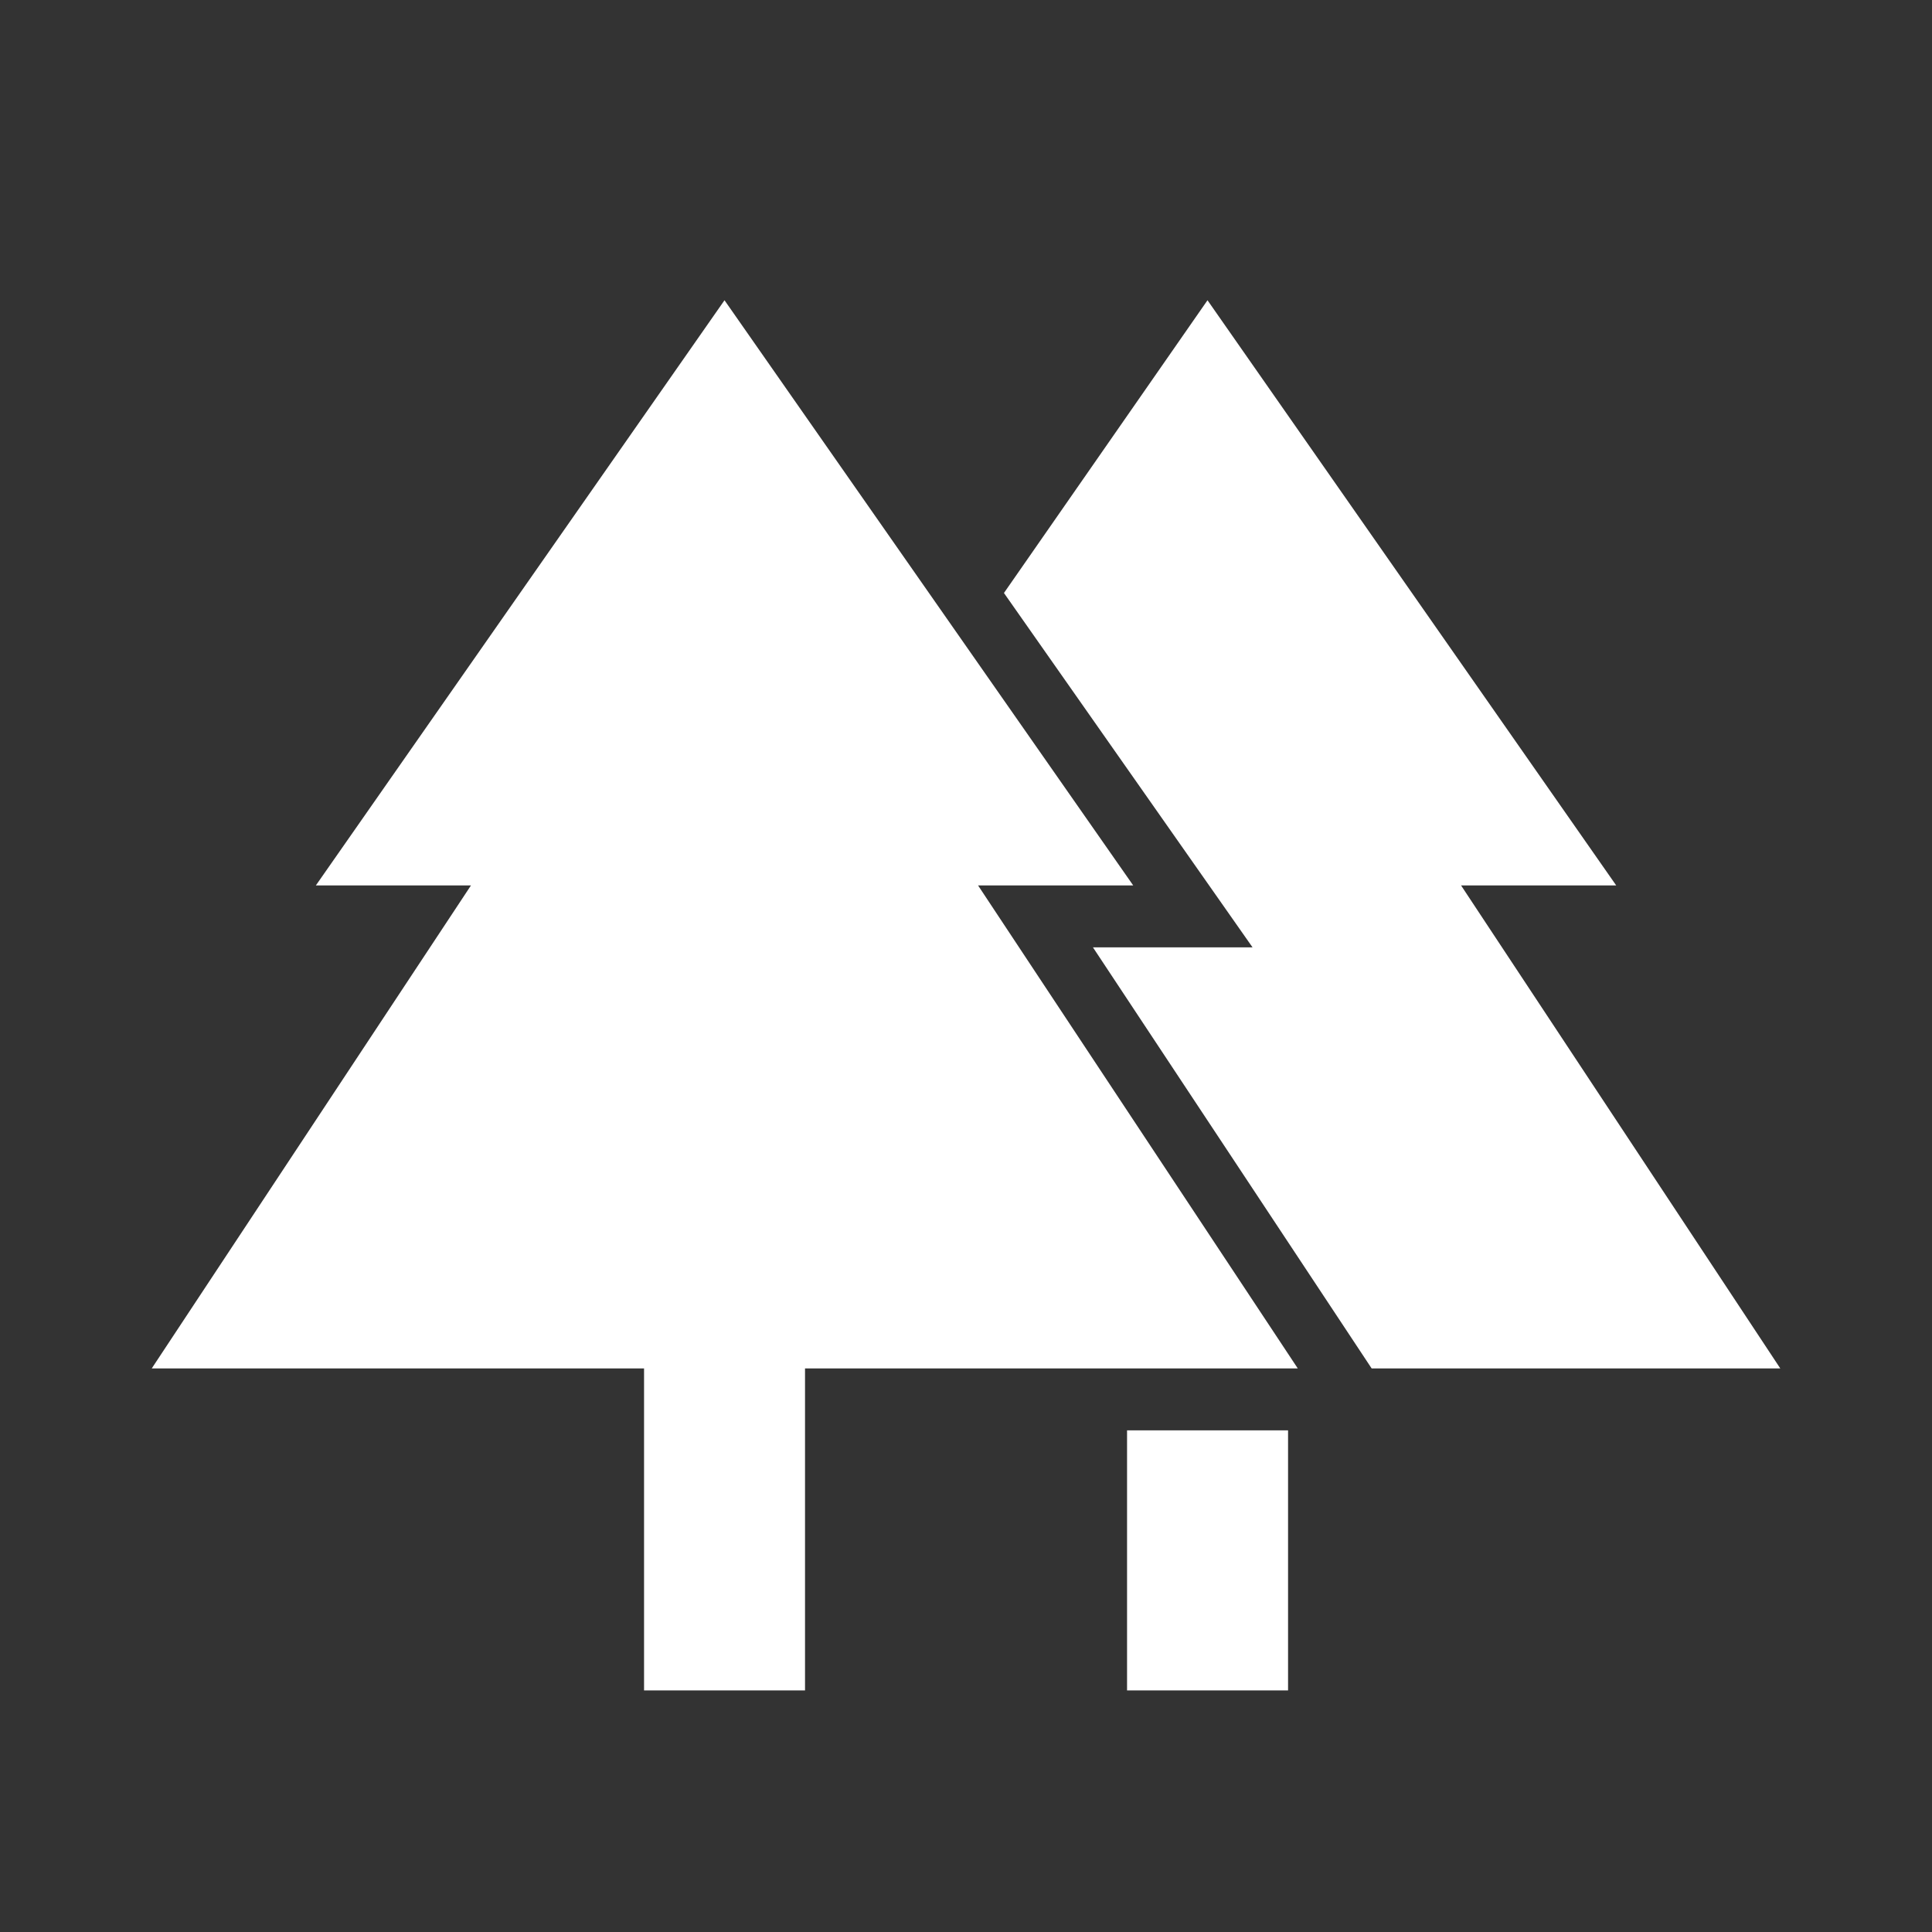
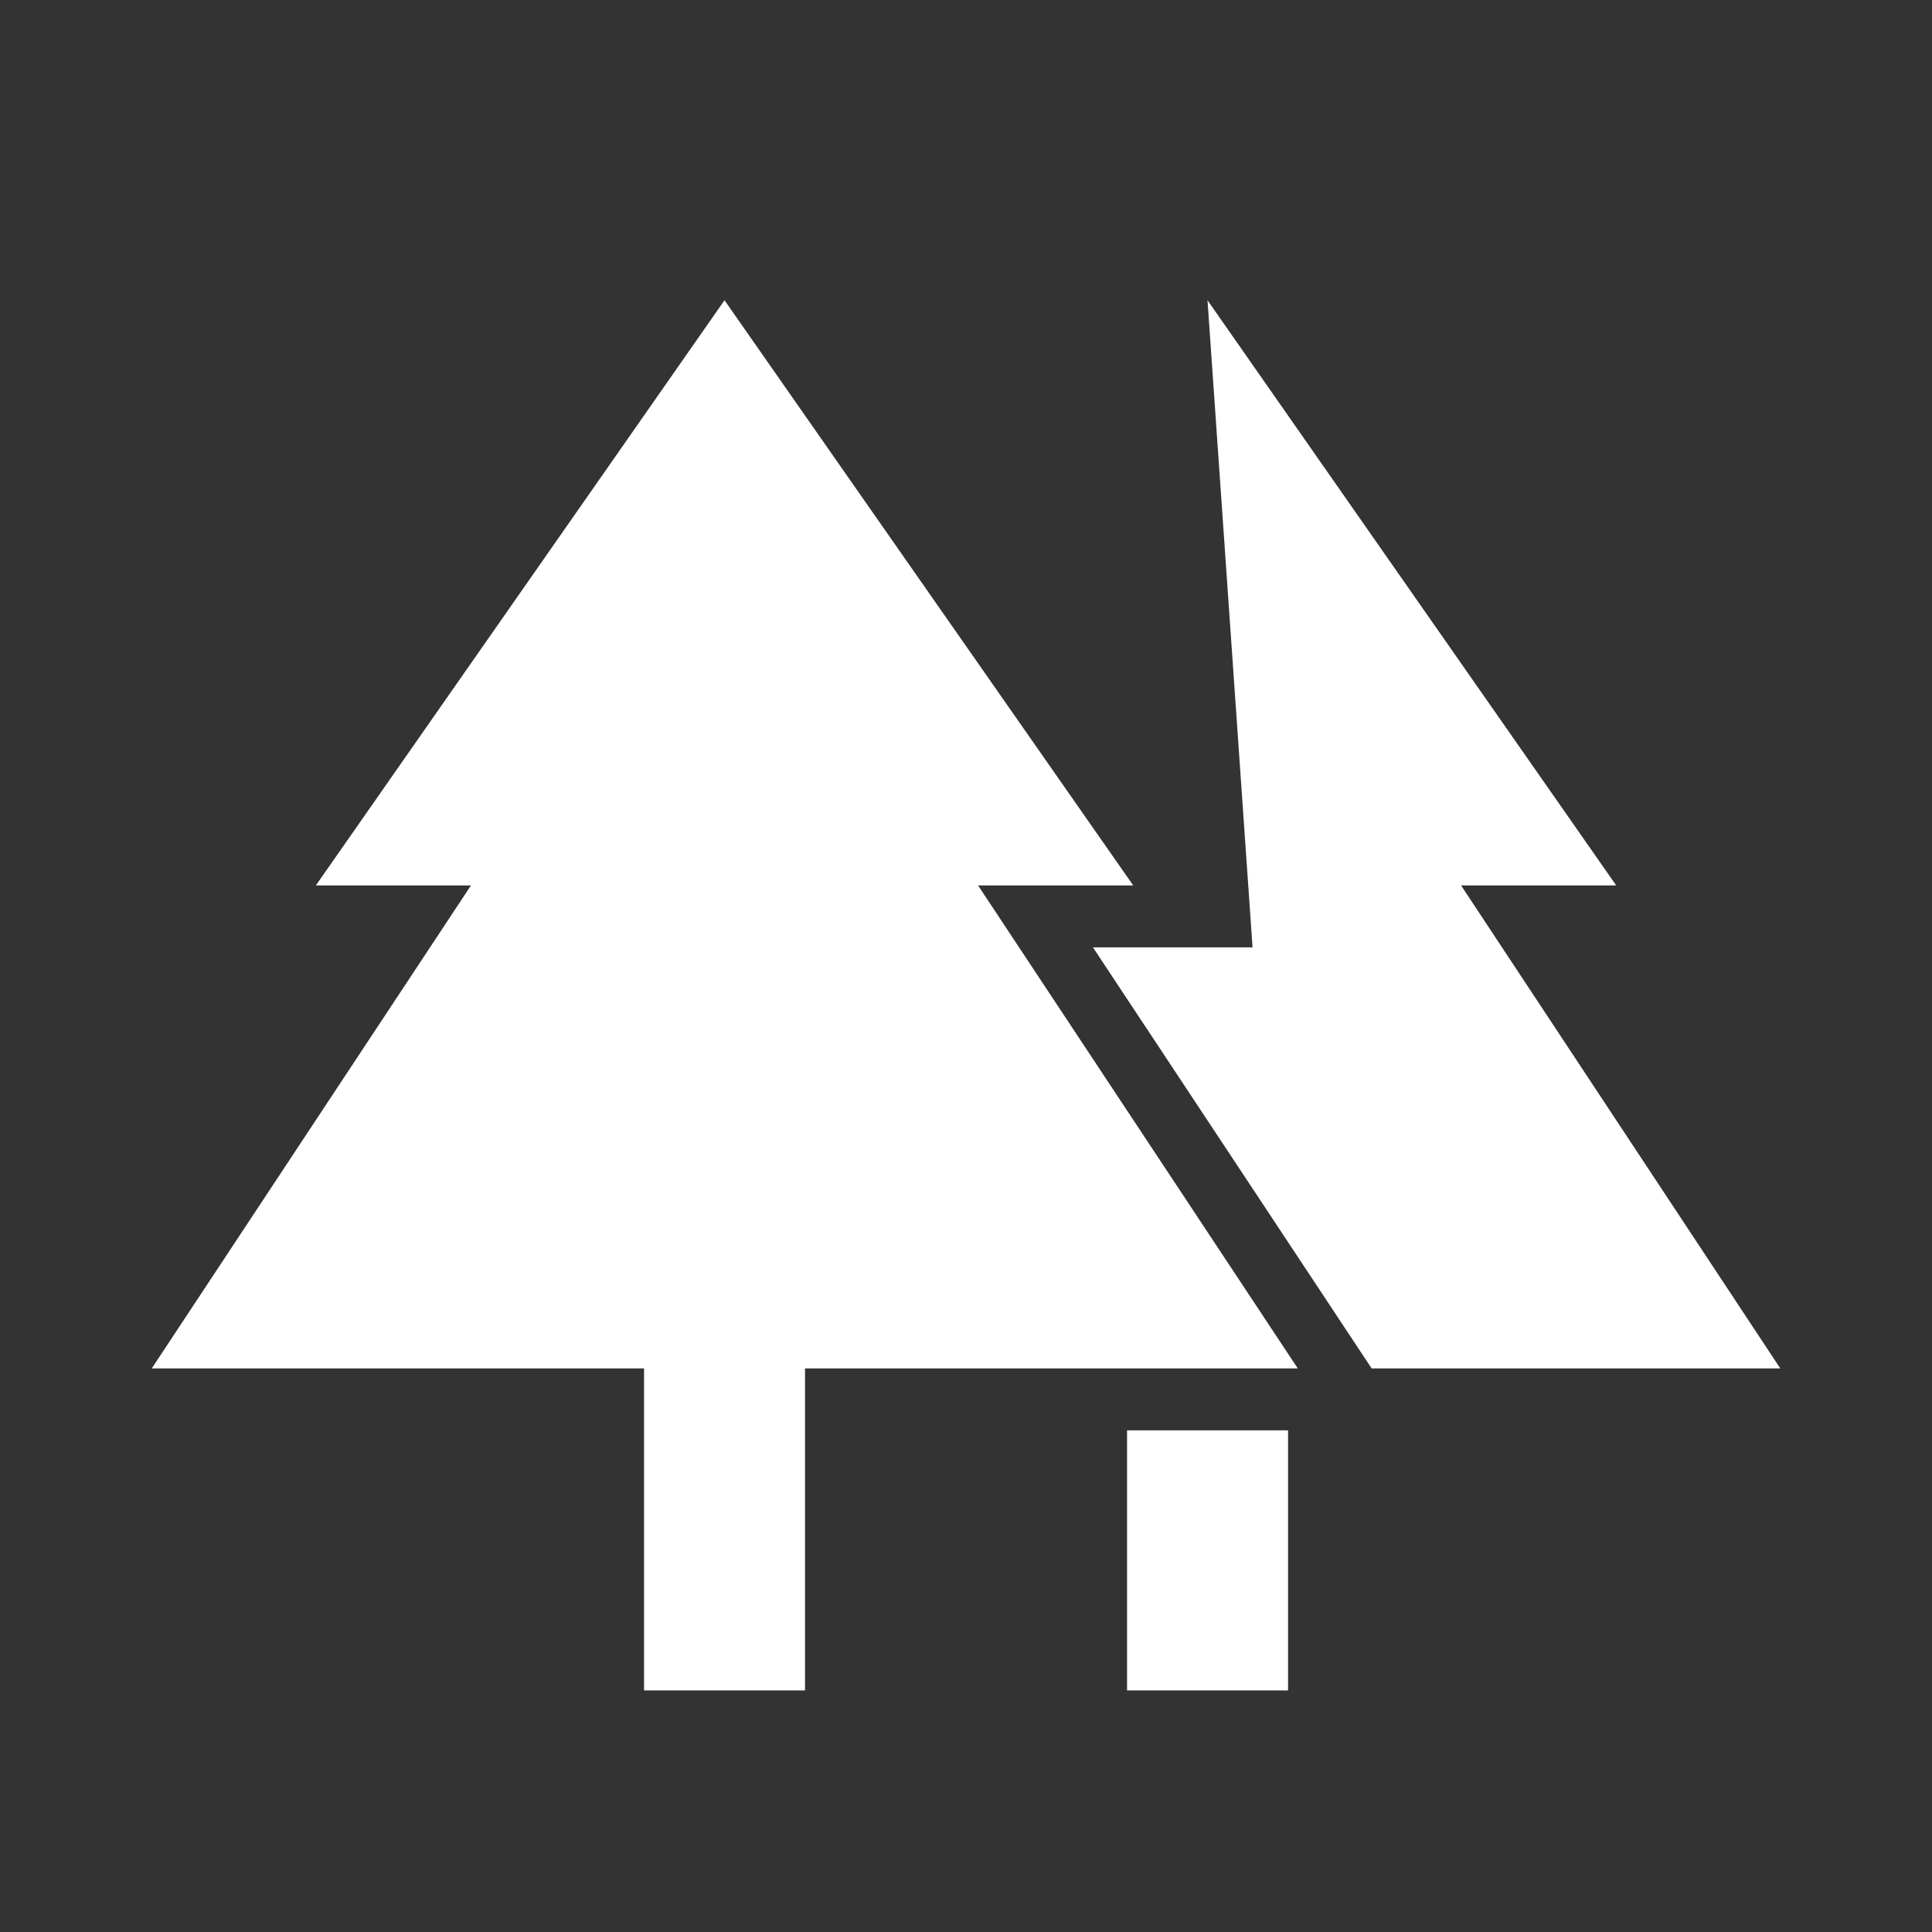
<svg xmlns="http://www.w3.org/2000/svg" width="56" height="56" fill="none">
  <rect width="100%" height="100%" fill="#333333" stroke="none" />
-   <path d="M32.668 48.998V41.46h4.667v7.538h-4.667Zm-14 0v-9.333H4.398l9.253-14H9.155L21 8.703l11.847 16.962H28.35l9.267 14H23.334v9.333h-4.667Zm21.09-9.333L31.68 27.46h4.626l-7.206-10.272L35 8.703l11.847 16.962H42.35l9.253 14H39.758Z" fill="#fff" />
+   <path d="M32.668 48.998V41.46h4.667v7.538h-4.667Zm-14 0v-9.333H4.398l9.253-14H9.155L21 8.703l11.847 16.962H28.35l9.267 14H23.334v9.333h-4.667Zm21.09-9.333L31.68 27.46h4.626L35 8.703l11.847 16.962H42.35l9.253 14H39.758Z" fill="#fff" />
</svg>